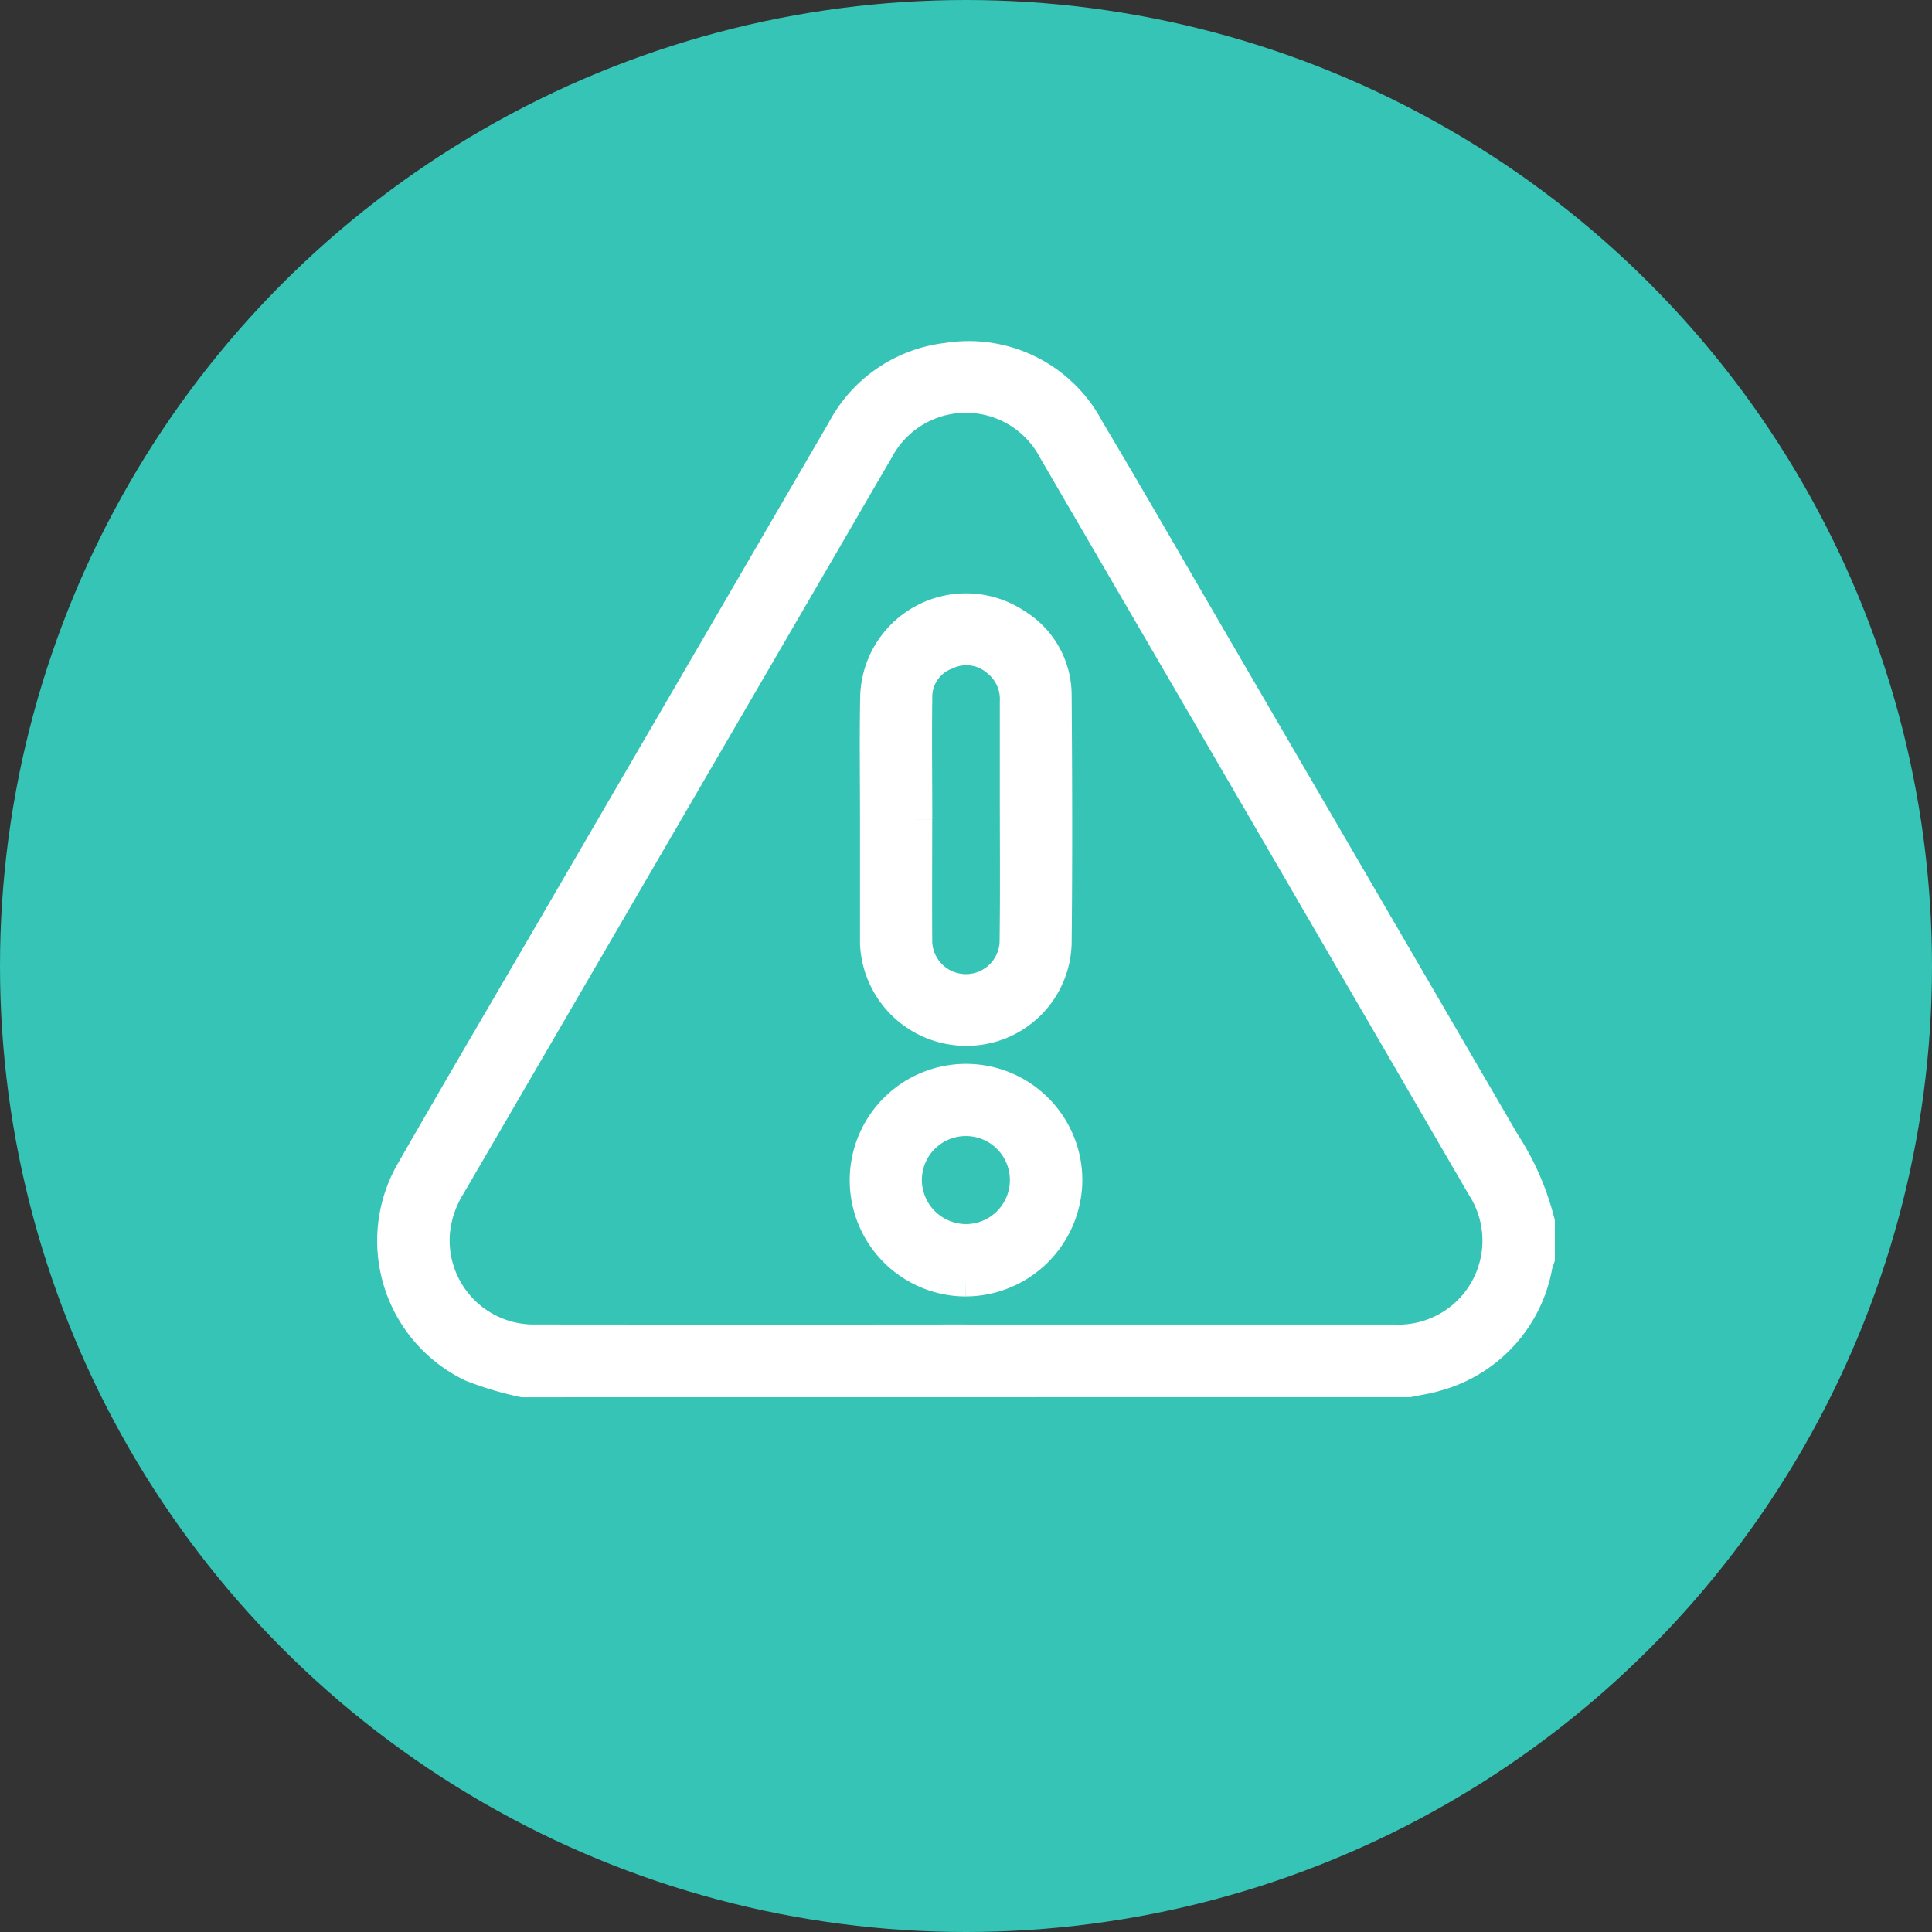
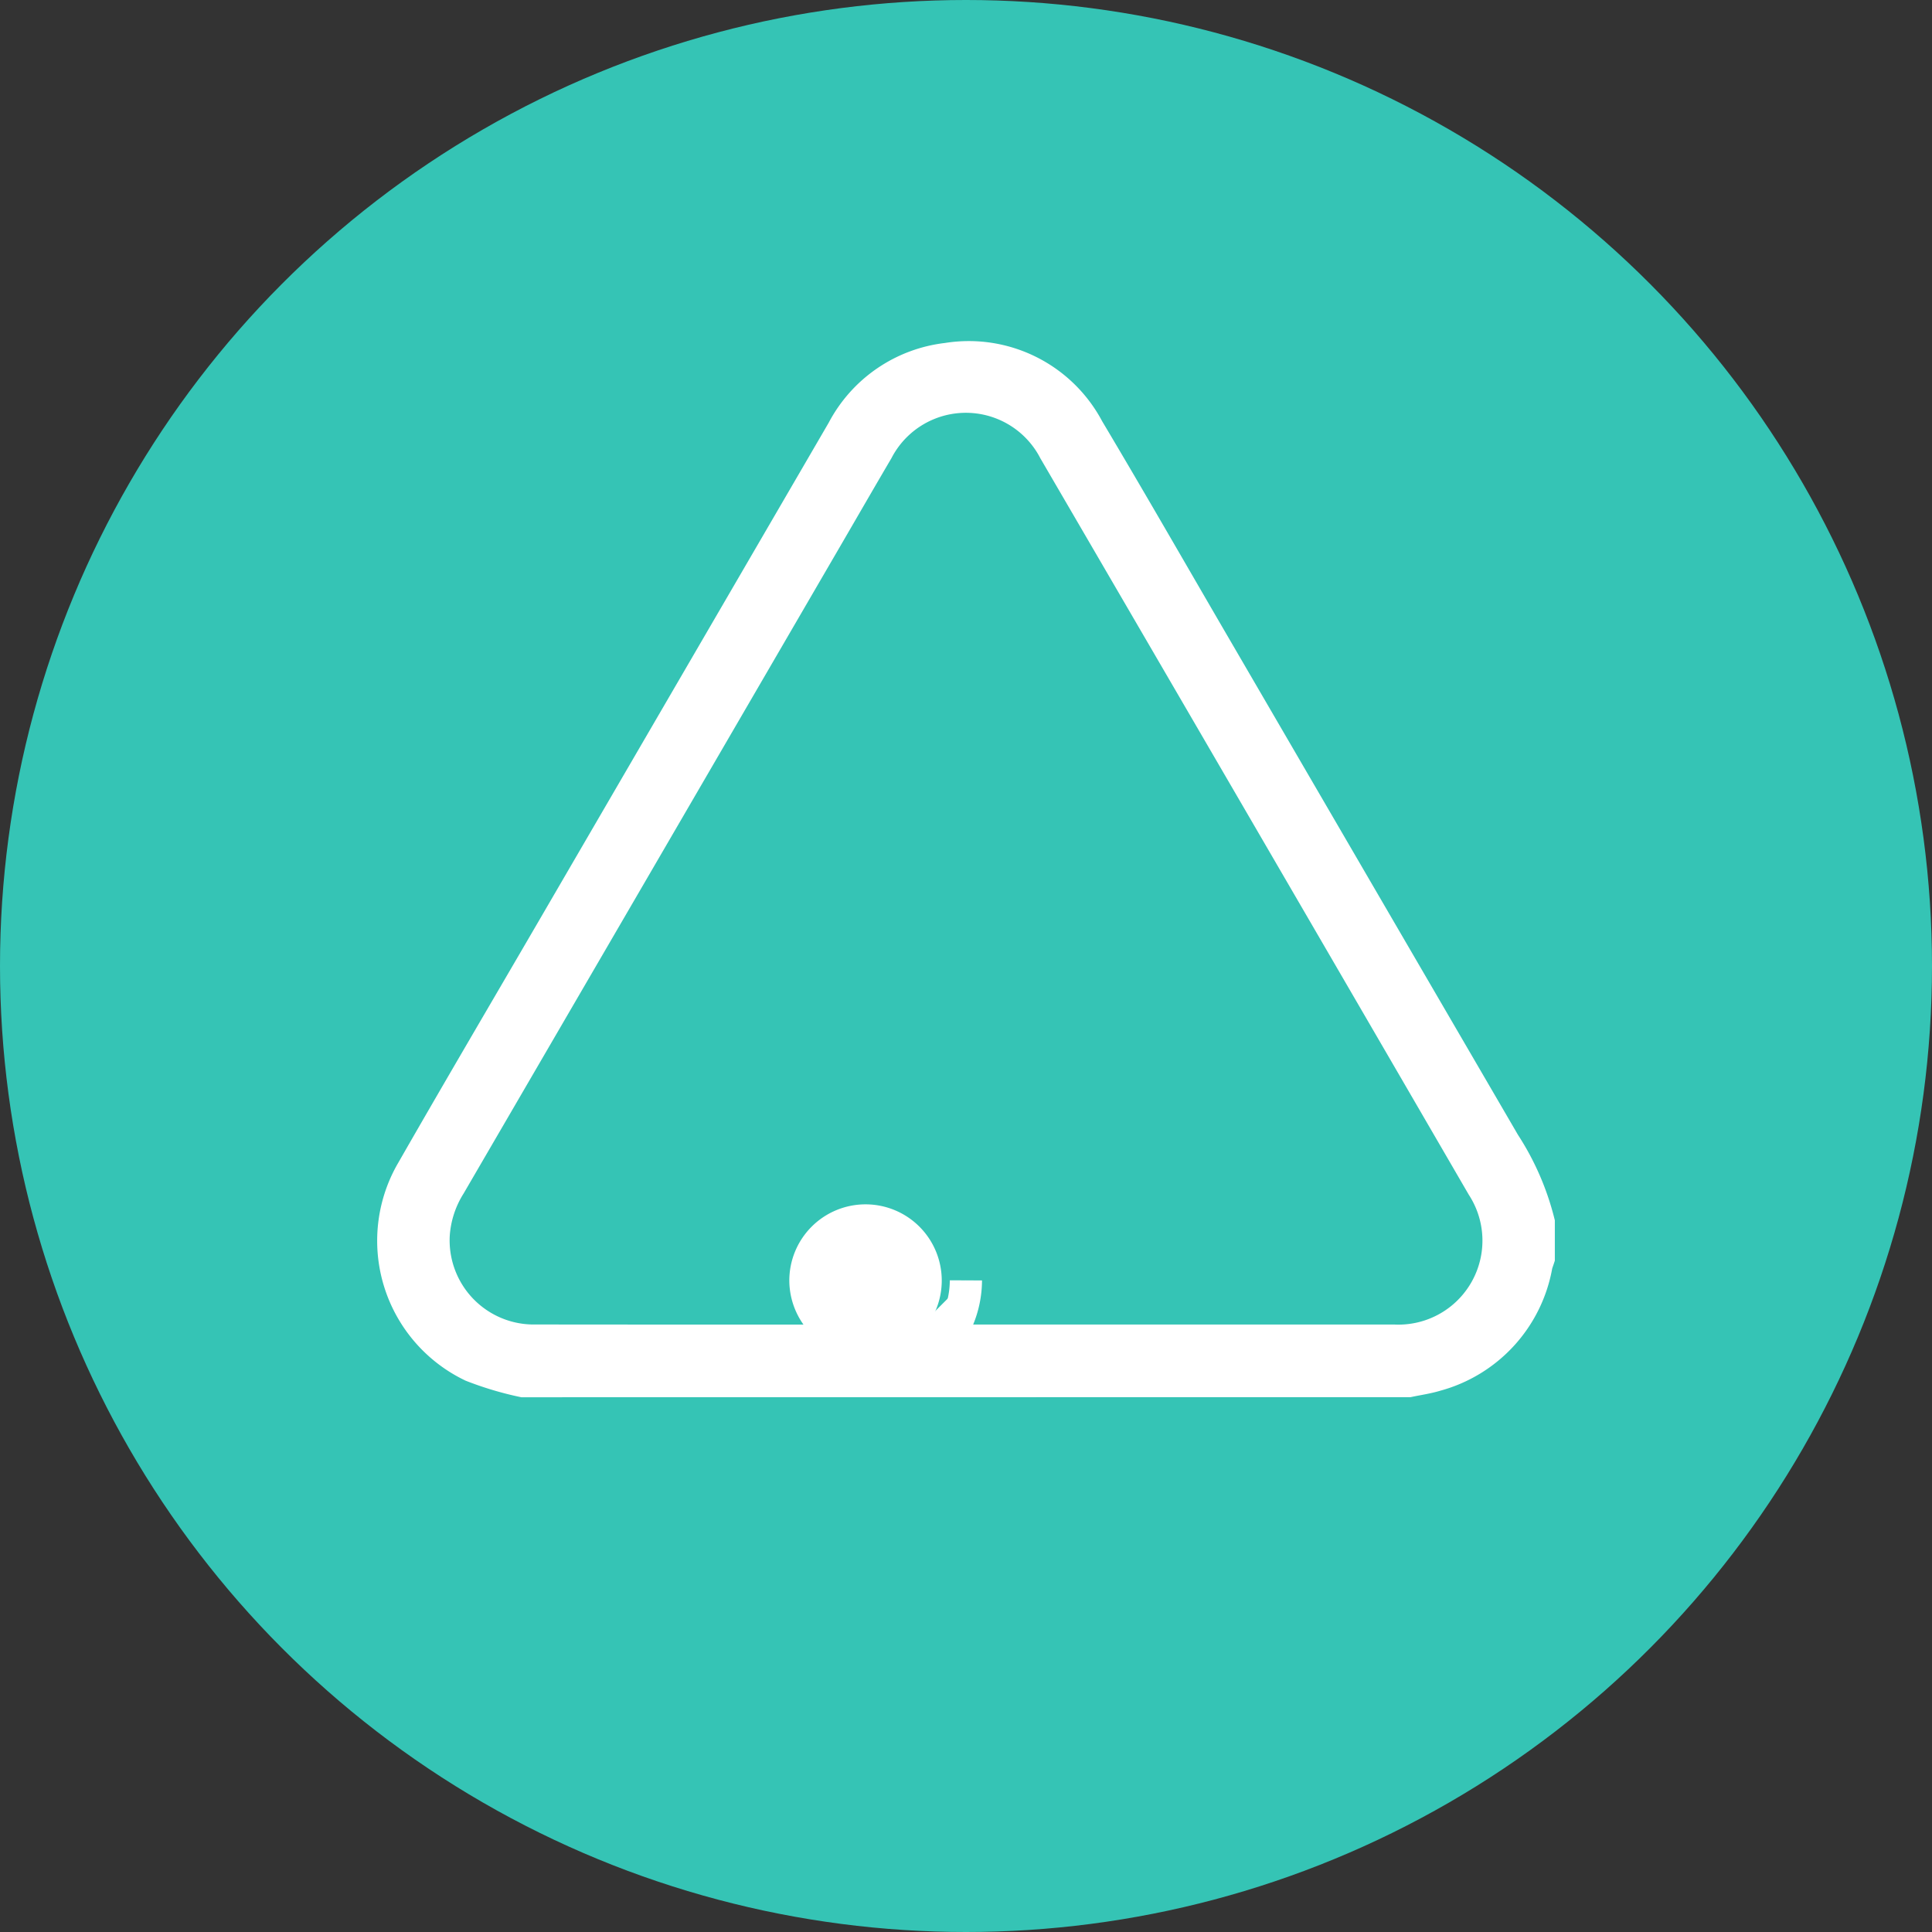
<svg xmlns="http://www.w3.org/2000/svg" width="60" height="60" viewBox="0 0 60 60">
  <rect x="0" y="0" width="60" height="60" fill="#333333" stroke="none" />
  <defs>
    <clipPath id="clip-path">
      <rect id="Rectangle_5368" data-name="Rectangle 5368" width="39.57" height="37.784" transform="translate(-2 -3)" fill="#fff" stroke="#fff" stroke-width="1" />
    </clipPath>
  </defs>
  <g id="Group_32049" data-name="Group 32049" transform="translate(-804 -4220)">
    <circle id="Ellipse_1952" data-name="Ellipse 1952" cx="30" cy="30" r="30" transform="translate(804 4220)" fill="#35c4b5" />
    <g id="Group_31874" data-name="Group 31874" transform="translate(816.215 4231.108)">
      <g id="Group_31796" data-name="Group 31796" clip-path="url(#clip-path)">
        <path id="Path_45277" data-name="Path 45277" d="M4.027,31.785a10.07,10.07,0,0,1-1.583-.474A4.31,4.31,0,0,1,.6,25.229c1.425-2.488,2.88-4.959,4.322-7.437q4.518-7.764,9.036-15.529A4.2,4.2,0,0,1,17.2.039a4.189,4.189,0,0,1,4.377,2.179C22.937,4.5,24.26,6.812,25.6,9.11q4.449,7.644,8.9,15.286a8.1,8.1,0,0,1,1.072,2.456v1.111c-.024.074-.054.147-.072.223A4.316,4.316,0,0,1,32.381,31.6c-.273.083-.56.123-.841.182Zm13.739-1.259q6.652,0,13.3,0a3.109,3.109,0,0,0,2.759-4.794Q27.186,14.3,20.531,2.881a3.1,3.1,0,0,0-5.5,0c-.51.867-1.012,1.739-1.518,2.609Q7.637,15.595,1.754,25.7a3.31,3.31,0,0,0-.5,1.532,3.113,3.113,0,0,0,3.177,3.293q6.669.007,13.339,0" transform="translate(0 0)" fill="#fff" stroke="#fff" stroke-width="1" />
-         <path id="Path_45278" data-name="Path 45278" d="M60.735,38.126c0-1.273-.019-2.546.006-3.818a2.787,2.787,0,0,1,4.348-2.22,2.57,2.57,0,0,1,1.219,2.183c.019,2.568.027,5.137,0,7.7a2.759,2.759,0,0,1-2.8,2.69,2.8,2.8,0,0,1-2.773-2.688c0-.046,0-.093,0-.139q0-1.857,0-3.714Zm1.243,0h0c0,1.237-.007,2.475,0,3.712a1.547,1.547,0,1,0,3.093.023c.019-1.5.006-3.006.006-4.51,0-.96,0-1.919,0-2.879a1.523,1.523,0,0,0-.581-1.277,1.477,1.477,0,0,0-1.6-.207,1.431,1.431,0,0,0-.916,1.356c-.016,1.26,0,2.521,0,3.781" transform="translate(-45.742 -23.79)" fill="#fff" stroke="#fff" stroke-width="1" />
-         <path id="Path_45279" data-name="Path 45279" d="M62.555,97.121A3.112,3.112,0,1,1,65.671,94a3.133,3.133,0,0,1-3.115,3.12m-.014-1.247a1.867,1.867,0,1,0-1.855-1.861,1.877,1.877,0,0,0,1.855,1.861" transform="translate(-44.773 -68.466)" fill="#fff" stroke="#fff" stroke-width="1" />
+         <path id="Path_45279" data-name="Path 45279" d="M62.555,97.121a3.133,3.133,0,0,1-3.115,3.12m-.014-1.247a1.867,1.867,0,1,0-1.855-1.861,1.877,1.877,0,0,0,1.855,1.861" transform="translate(-44.773 -68.466)" fill="#fff" stroke="#fff" stroke-width="1" />
      </g>
    </g>
  </g>
</svg>